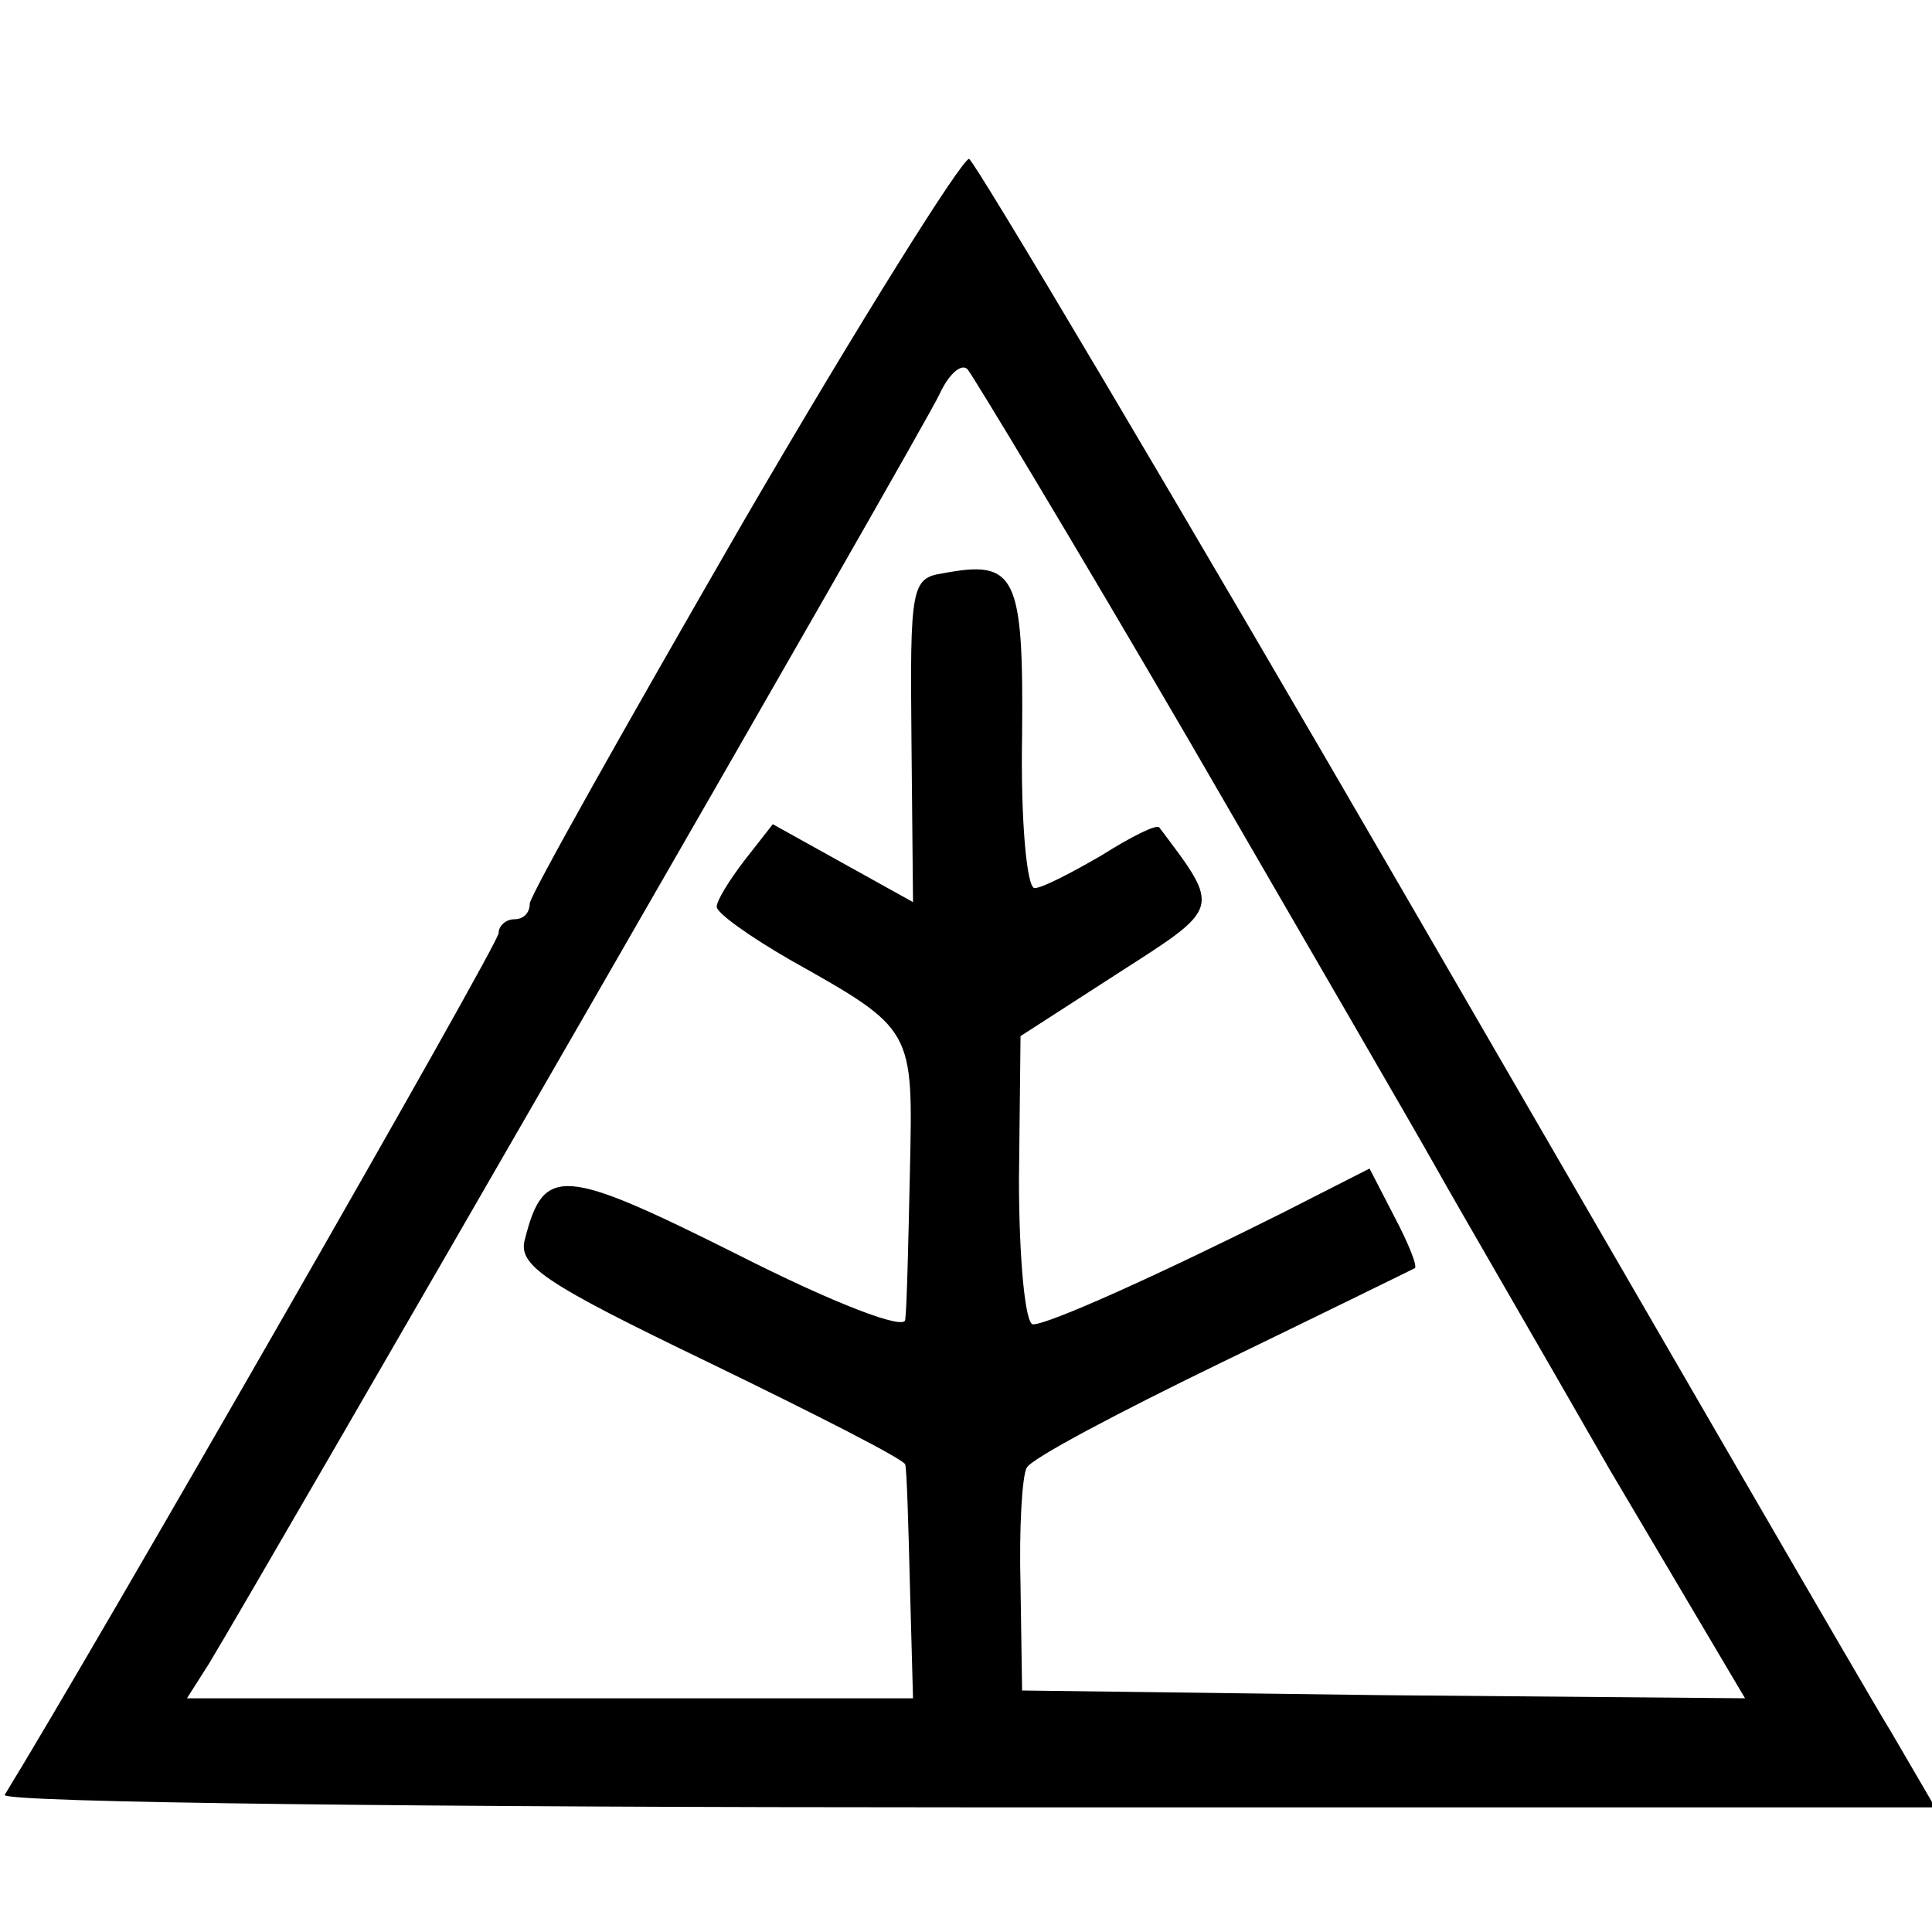
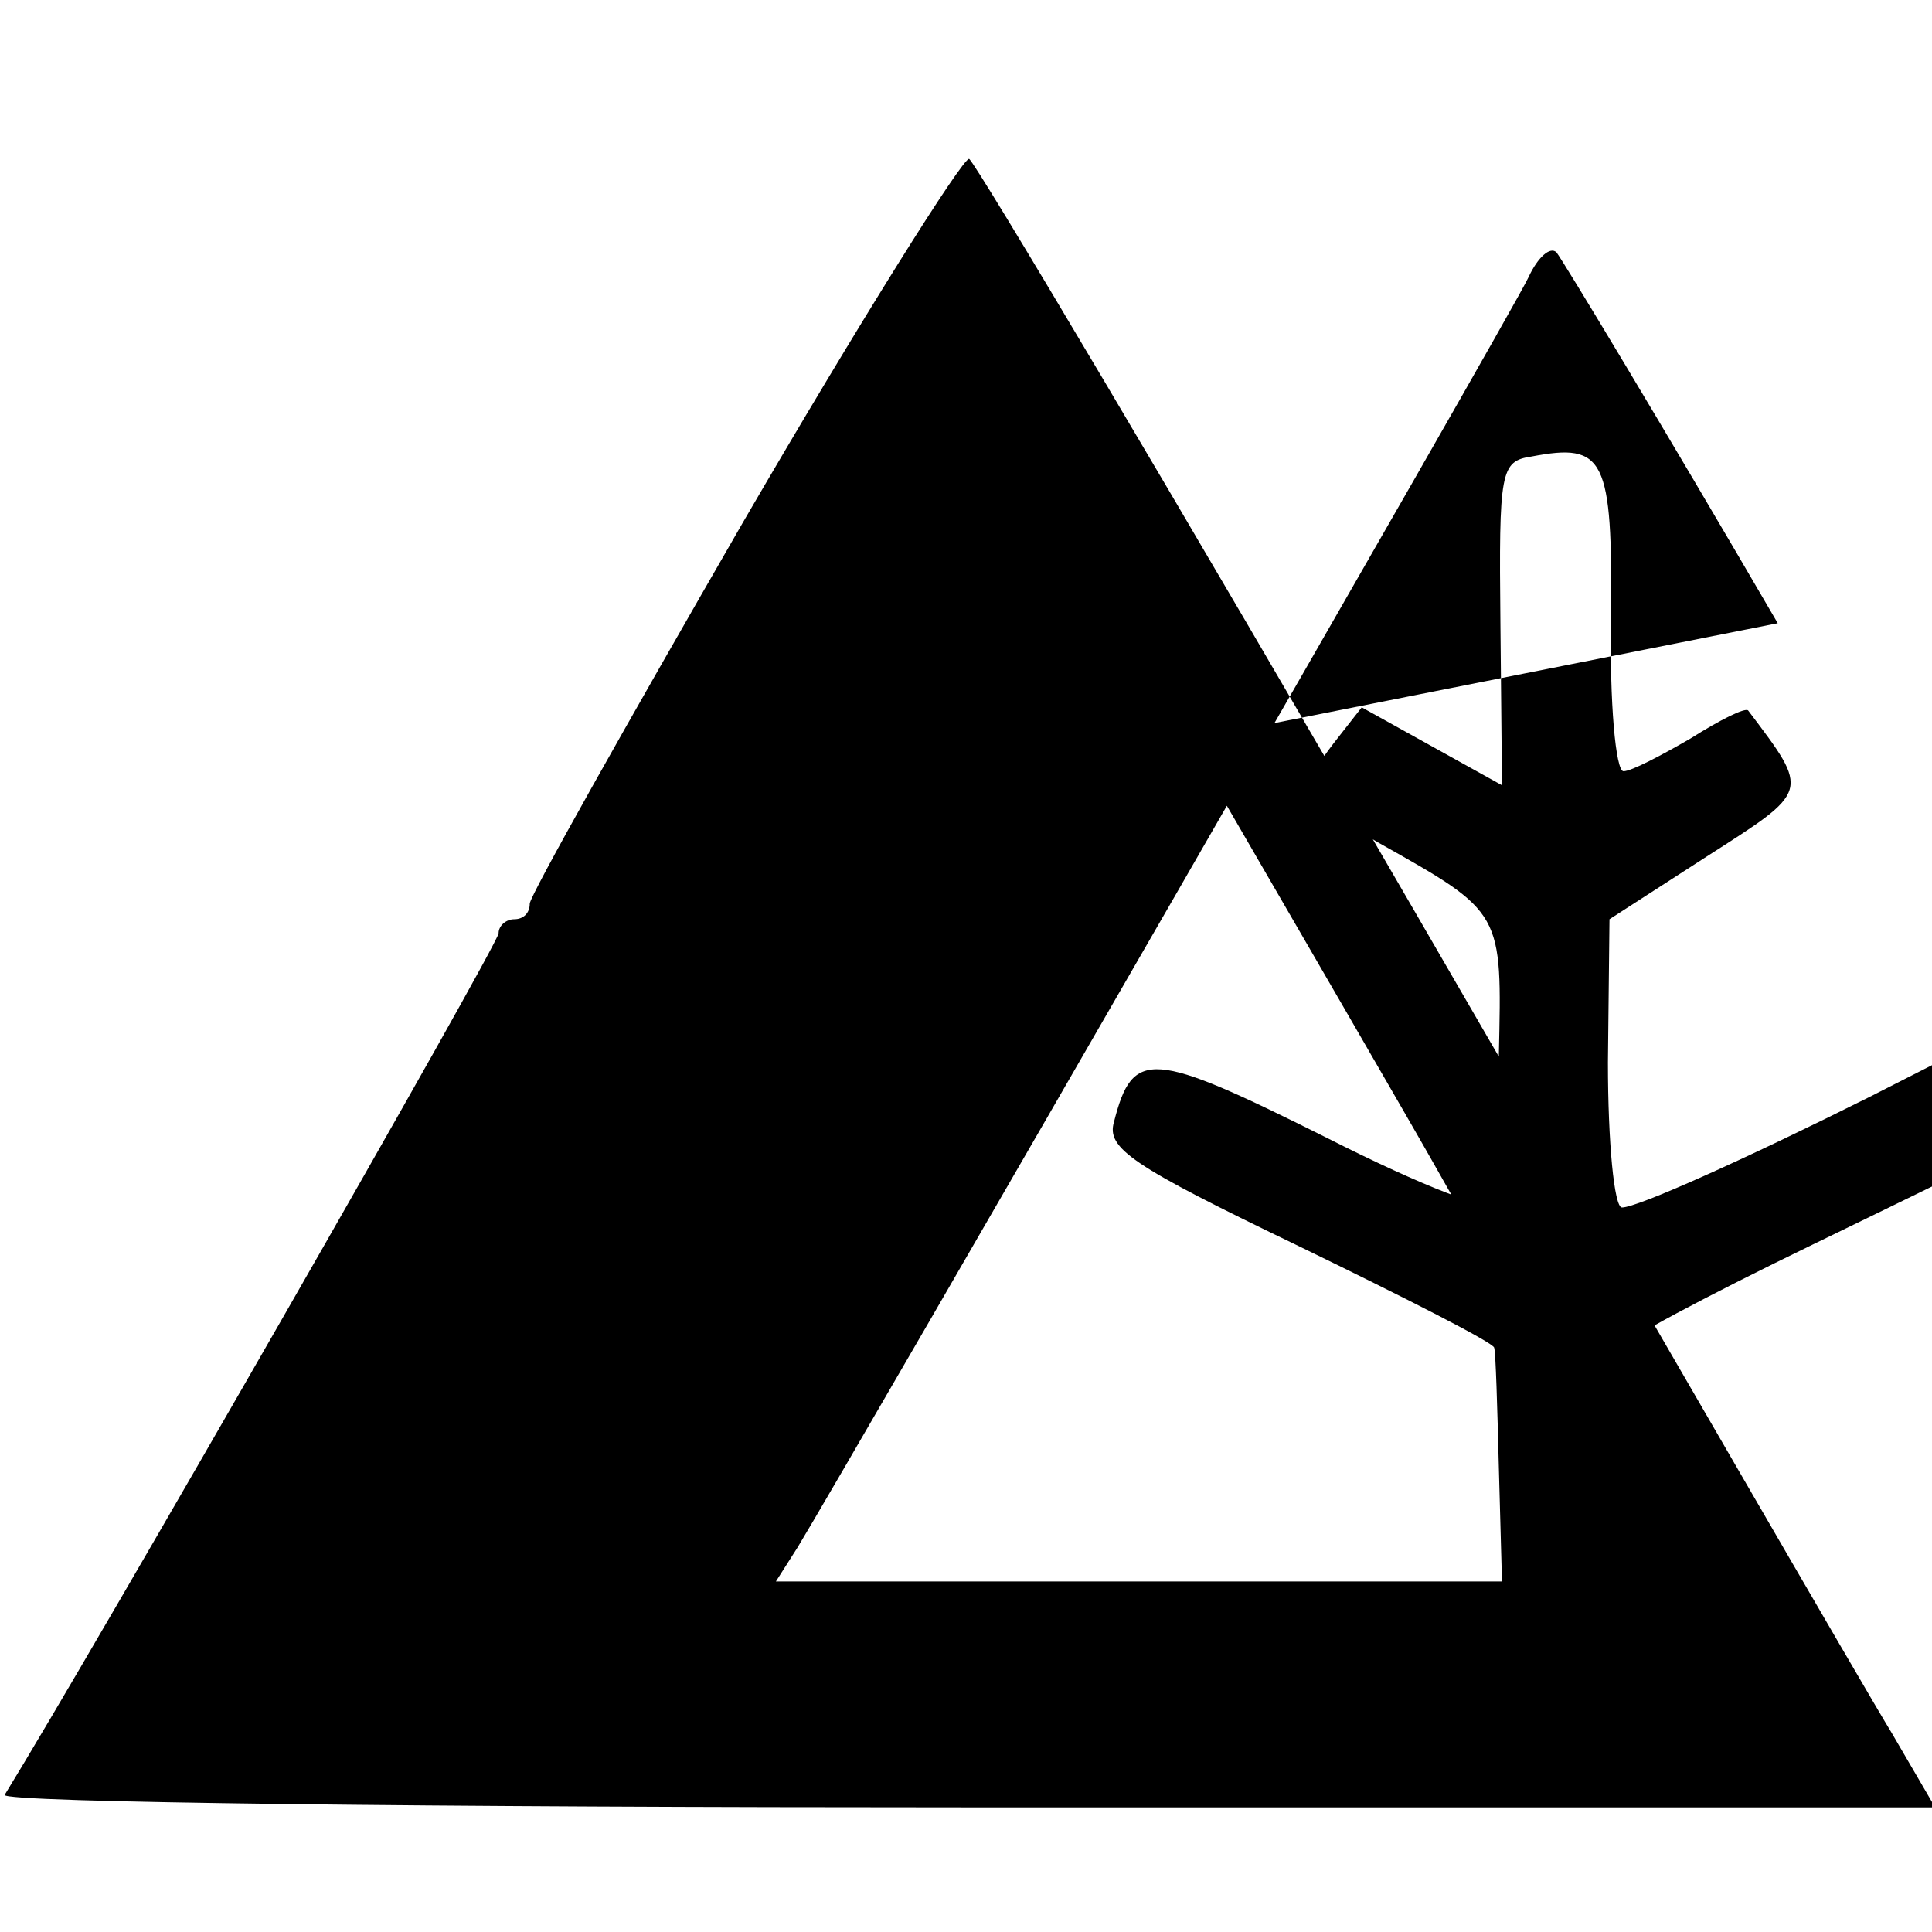
<svg xmlns="http://www.w3.org/2000/svg" version="1.0" width="124pt" height="124pt" viewBox="0 0 124 124" preserveAspectRatio="xMidYMid meet">
  <g transform="translate(0,124) scale(0.1,-0.1)" fill="#000000" stroke="none">
-     <path d="M477 905 c-75 -130 -137 -240 -137 -245 0 -6 -4 -10 -10 -10 -5 0 -10 -4 -10 -9 0 -7 -261 -462 -317 -553 -2 -5 276 -8 617 -8 l622 0 -28 48 c-16 26 -153 263 -306 527 -153 264 -282 481 -286 483 -4 1 -70 -104 -145 -233z m286 -140 c73 -126 145 -250 159 -275 14 -25 64 -111 111 -193 l87 -147 -232 2 -232 3 -1 67 c-1 37 1 71 4 76 3 6 60 36 126 68 66 32 121 59 123 60 2 1 -4 16 -13 33 l-16 31 -57 -29 c-80 -40 -149 -71 -159 -71 -5 0 -9 42 -9 93 l1 92 62 40 c67 43 67 41 27 94 -2 2 -18 -6 -37 -18 -19 -11 -38 -21 -43 -21 -5 0 -9 44 -8 98 1 103 -4 113 -51 104 -20 -3 -21 -9 -20 -107 l1 -104 -45 25 -45 25 -18 -23 c-10 -13 -18 -26 -18 -30 0 -4 21 -19 47 -34 80 -45 79 -44 77 -136 -1 -46 -2 -88 -3 -95 0 -7 -45 10 -108 42 -112 56 -124 57 -136 10 -5 -17 11 -28 119 -80 68 -33 125 -62 125 -65 1 -3 2 -38 3 -77 l2 -73 -233 0 -233 0 14 22 c31 51 459 793 469 815 6 13 14 20 18 16 4 -5 68 -111 142 -238z" />
+     <path d="M477 905 c-75 -130 -137 -240 -137 -245 0 -6 -4 -10 -10 -10 -5 0 -10 -4 -10 -9 0 -7 -261 -462 -317 -553 -2 -5 276 -8 617 -8 l622 0 -28 48 c-16 26 -153 263 -306 527 -153 264 -282 481 -286 483 -4 1 -70 -104 -145 -233z m286 -140 c73 -126 145 -250 159 -275 14 -25 64 -111 111 -193 c-1 37 1 71 4 76 3 6 60 36 126 68 66 32 121 59 123 60 2 1 -4 16 -13 33 l-16 31 -57 -29 c-80 -40 -149 -71 -159 -71 -5 0 -9 42 -9 93 l1 92 62 40 c67 43 67 41 27 94 -2 2 -18 -6 -37 -18 -19 -11 -38 -21 -43 -21 -5 0 -9 44 -8 98 1 103 -4 113 -51 104 -20 -3 -21 -9 -20 -107 l1 -104 -45 25 -45 25 -18 -23 c-10 -13 -18 -26 -18 -30 0 -4 21 -19 47 -34 80 -45 79 -44 77 -136 -1 -46 -2 -88 -3 -95 0 -7 -45 10 -108 42 -112 56 -124 57 -136 10 -5 -17 11 -28 119 -80 68 -33 125 -62 125 -65 1 -3 2 -38 3 -77 l2 -73 -233 0 -233 0 14 22 c31 51 459 793 469 815 6 13 14 20 18 16 4 -5 68 -111 142 -238z" />
  </g>
</svg>